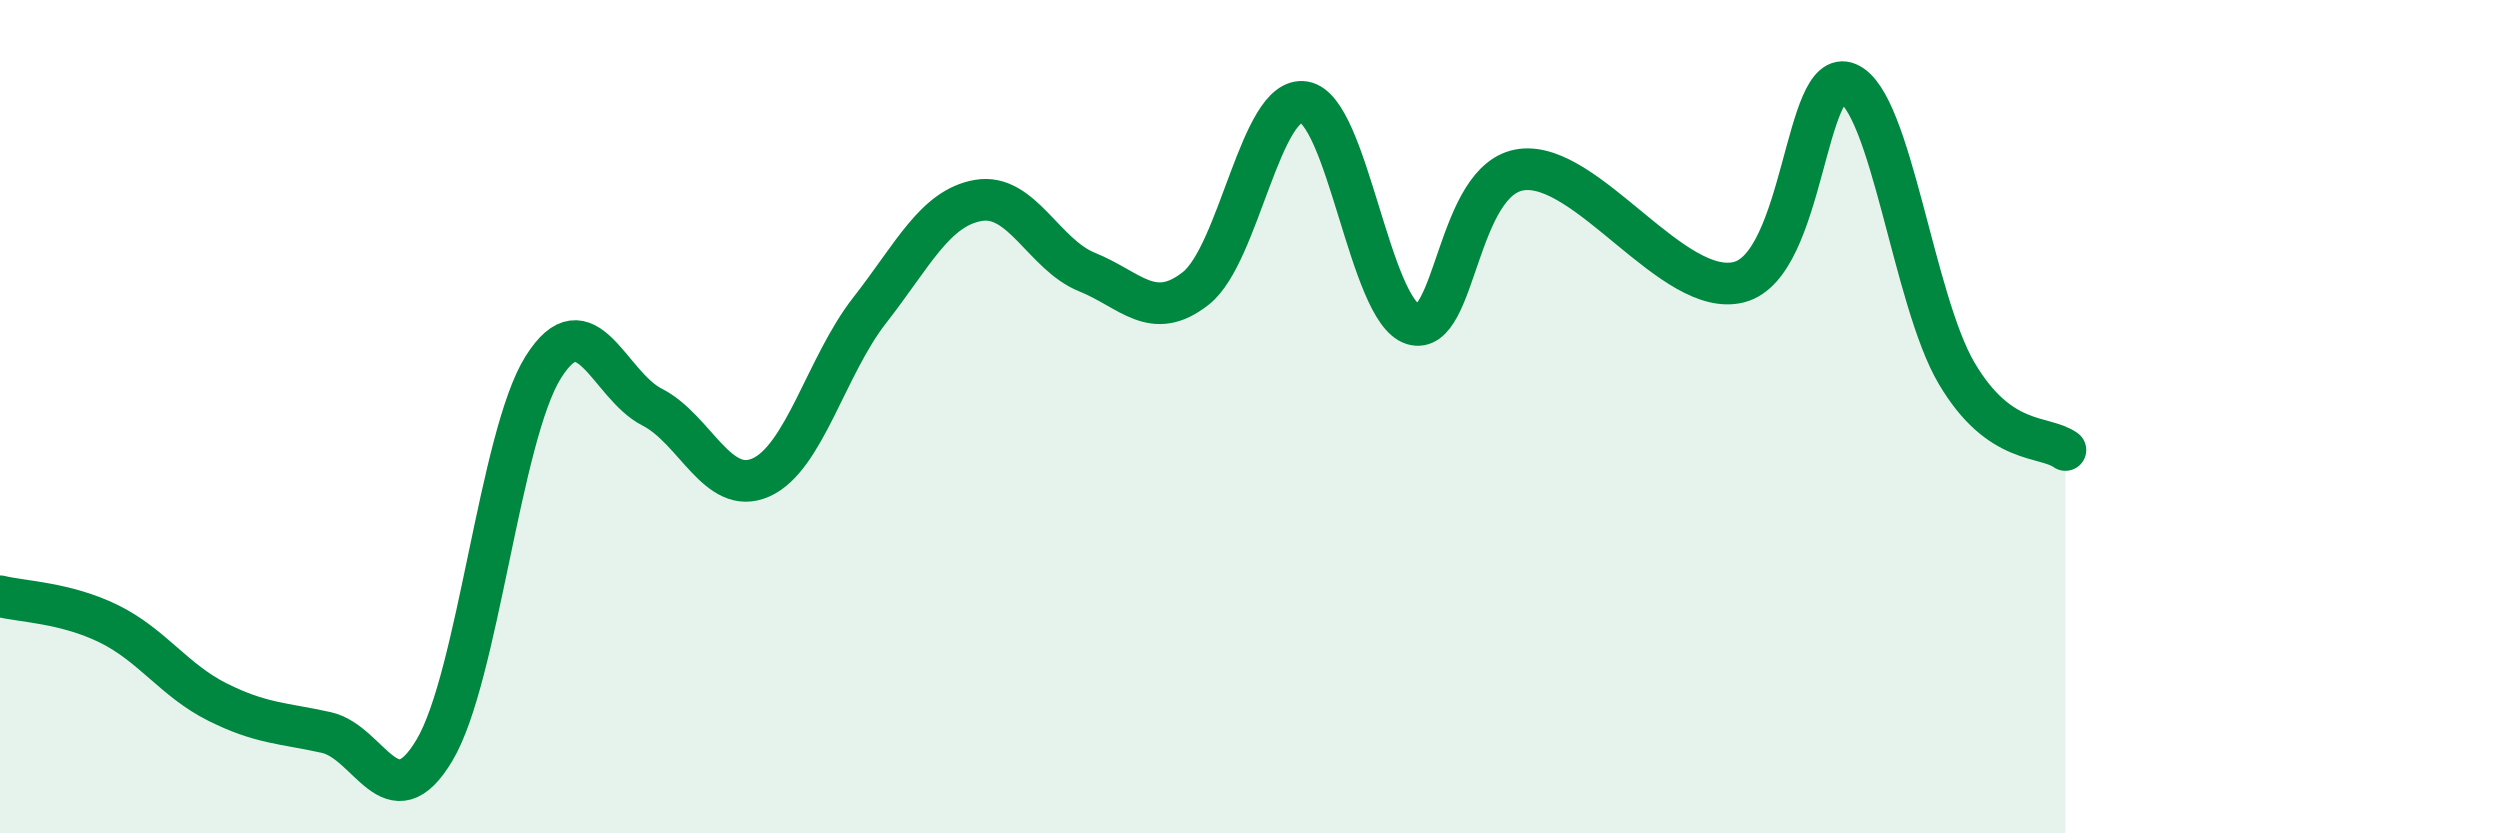
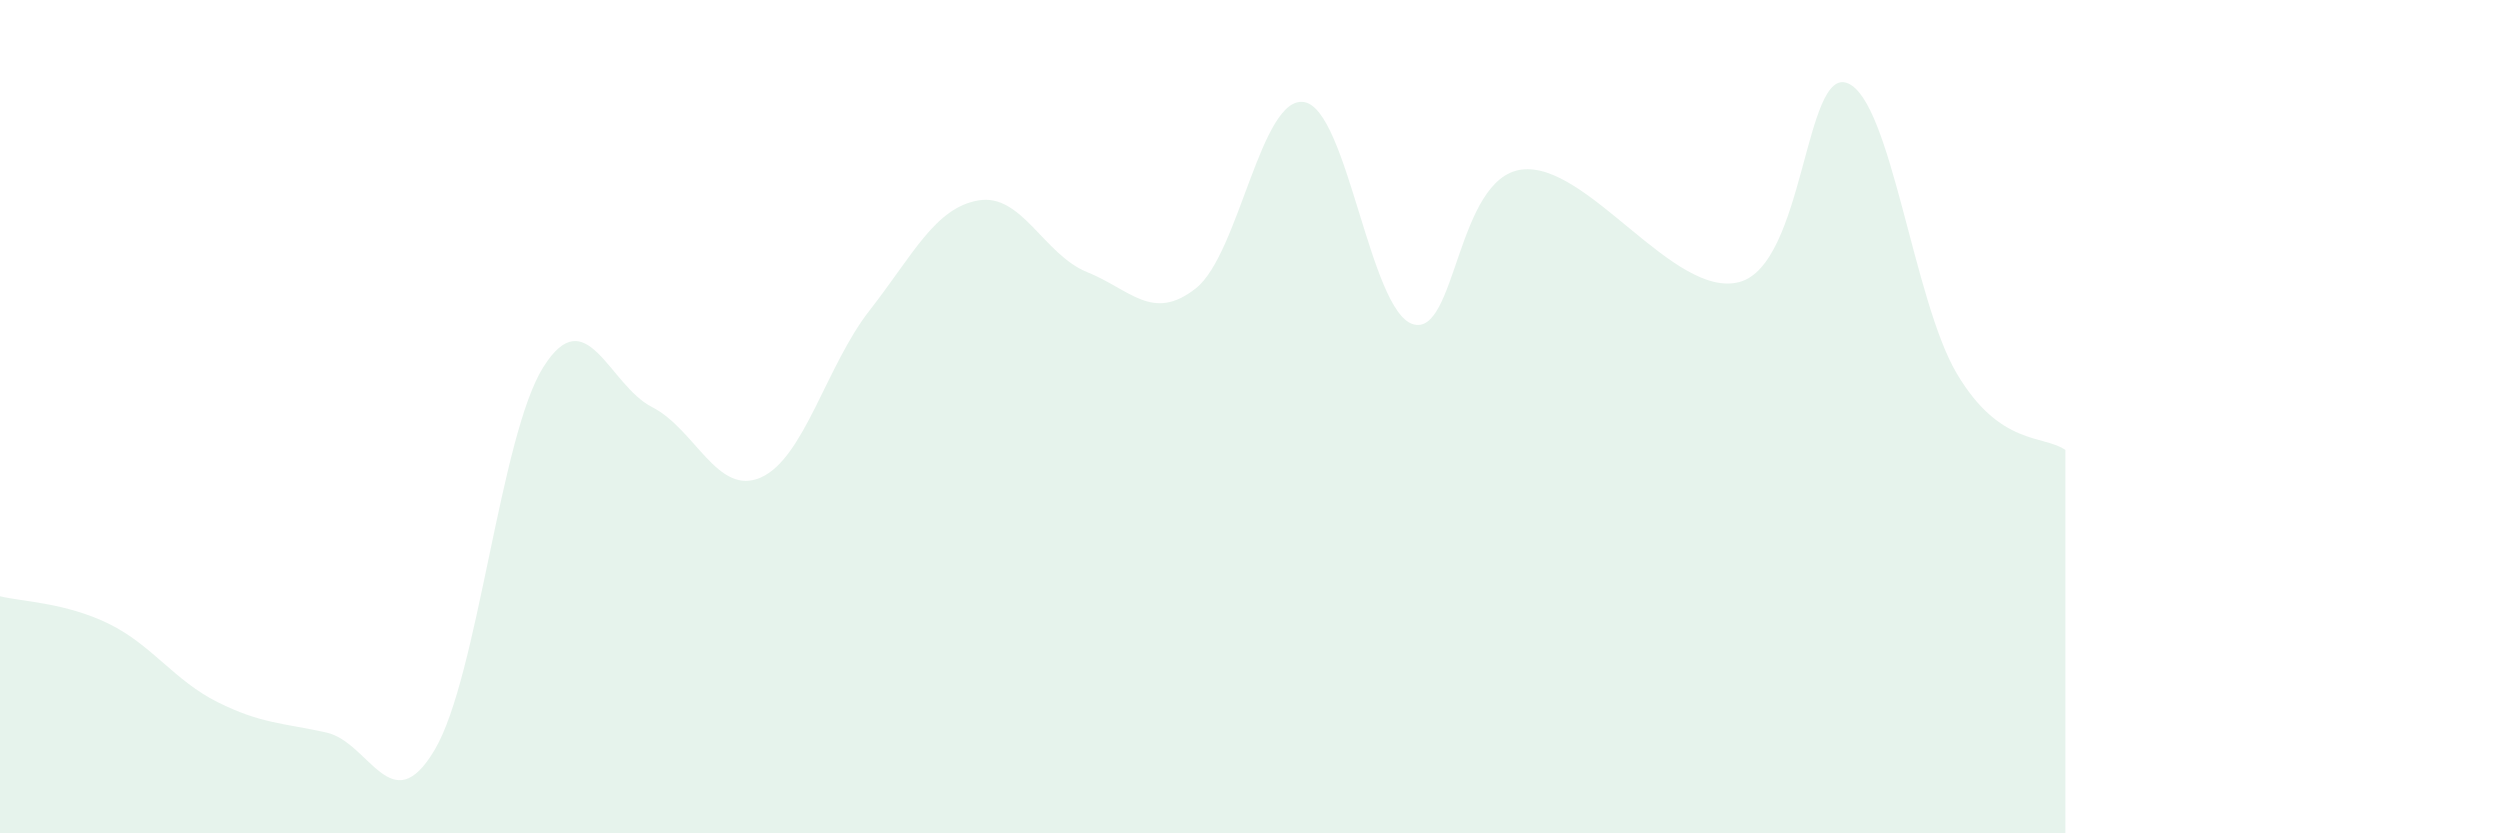
<svg xmlns="http://www.w3.org/2000/svg" width="60" height="20" viewBox="0 0 60 20">
  <path d="M 0,14.31 C 0.52,14.44 1.57,14.46 2.61,14.97 C 3.65,15.48 4.18,16.33 5.22,16.85 C 6.26,17.37 6.79,17.35 7.83,17.58 C 8.87,17.81 9.39,19.75 10.43,18 C 11.47,16.25 12,10.46 13.04,8.81 C 14.08,7.16 14.61,9.24 15.65,9.77 C 16.69,10.3 17.22,11.92 18.26,11.46 C 19.3,11 19.83,8.78 20.87,7.45 C 21.91,6.12 22.44,4.99 23.48,4.81 C 24.52,4.63 25.05,6.11 26.09,6.53 C 27.13,6.95 27.66,7.74 28.7,6.92 C 29.74,6.1 30.26,2.28 31.3,2.45 C 32.34,2.62 32.87,7.46 33.91,7.78 C 34.95,8.1 34.95,4.27 36.52,4.07 C 38.09,3.87 40.17,7.18 41.74,6.77 C 43.31,6.36 43.31,1.56 44.35,2 C 45.39,2.44 45.92,7.2 46.96,8.96 C 48,10.72 49.05,10.43 49.57,10.8L49.57 20L0 20Z" fill="#008740" opacity="0.1" stroke-linecap="round" stroke-linejoin="round" />
-   <path d="M 0,14.31 C 0.52,14.44 1.57,14.46 2.61,14.97 C 3.65,15.48 4.18,16.33 5.22,16.85 C 6.26,17.37 6.79,17.35 7.83,17.58 C 8.87,17.81 9.39,19.75 10.43,18 C 11.47,16.25 12,10.46 13.04,8.81 C 14.08,7.16 14.61,9.24 15.65,9.77 C 16.69,10.3 17.22,11.92 18.26,11.46 C 19.3,11 19.83,8.78 20.87,7.45 C 21.91,6.12 22.44,4.99 23.48,4.81 C 24.52,4.63 25.05,6.11 26.09,6.53 C 27.13,6.95 27.66,7.74 28.7,6.92 C 29.74,6.1 30.26,2.28 31.3,2.45 C 32.34,2.62 32.87,7.46 33.91,7.78 C 34.95,8.1 34.95,4.27 36.52,4.07 C 38.09,3.87 40.17,7.18 41.74,6.77 C 43.31,6.36 43.31,1.56 44.35,2 C 45.39,2.44 45.92,7.2 46.96,8.96 C 48,10.72 49.05,10.43 49.57,10.8" stroke="#008740" stroke-width="1" fill="none" stroke-linecap="round" stroke-linejoin="round" />
</svg>